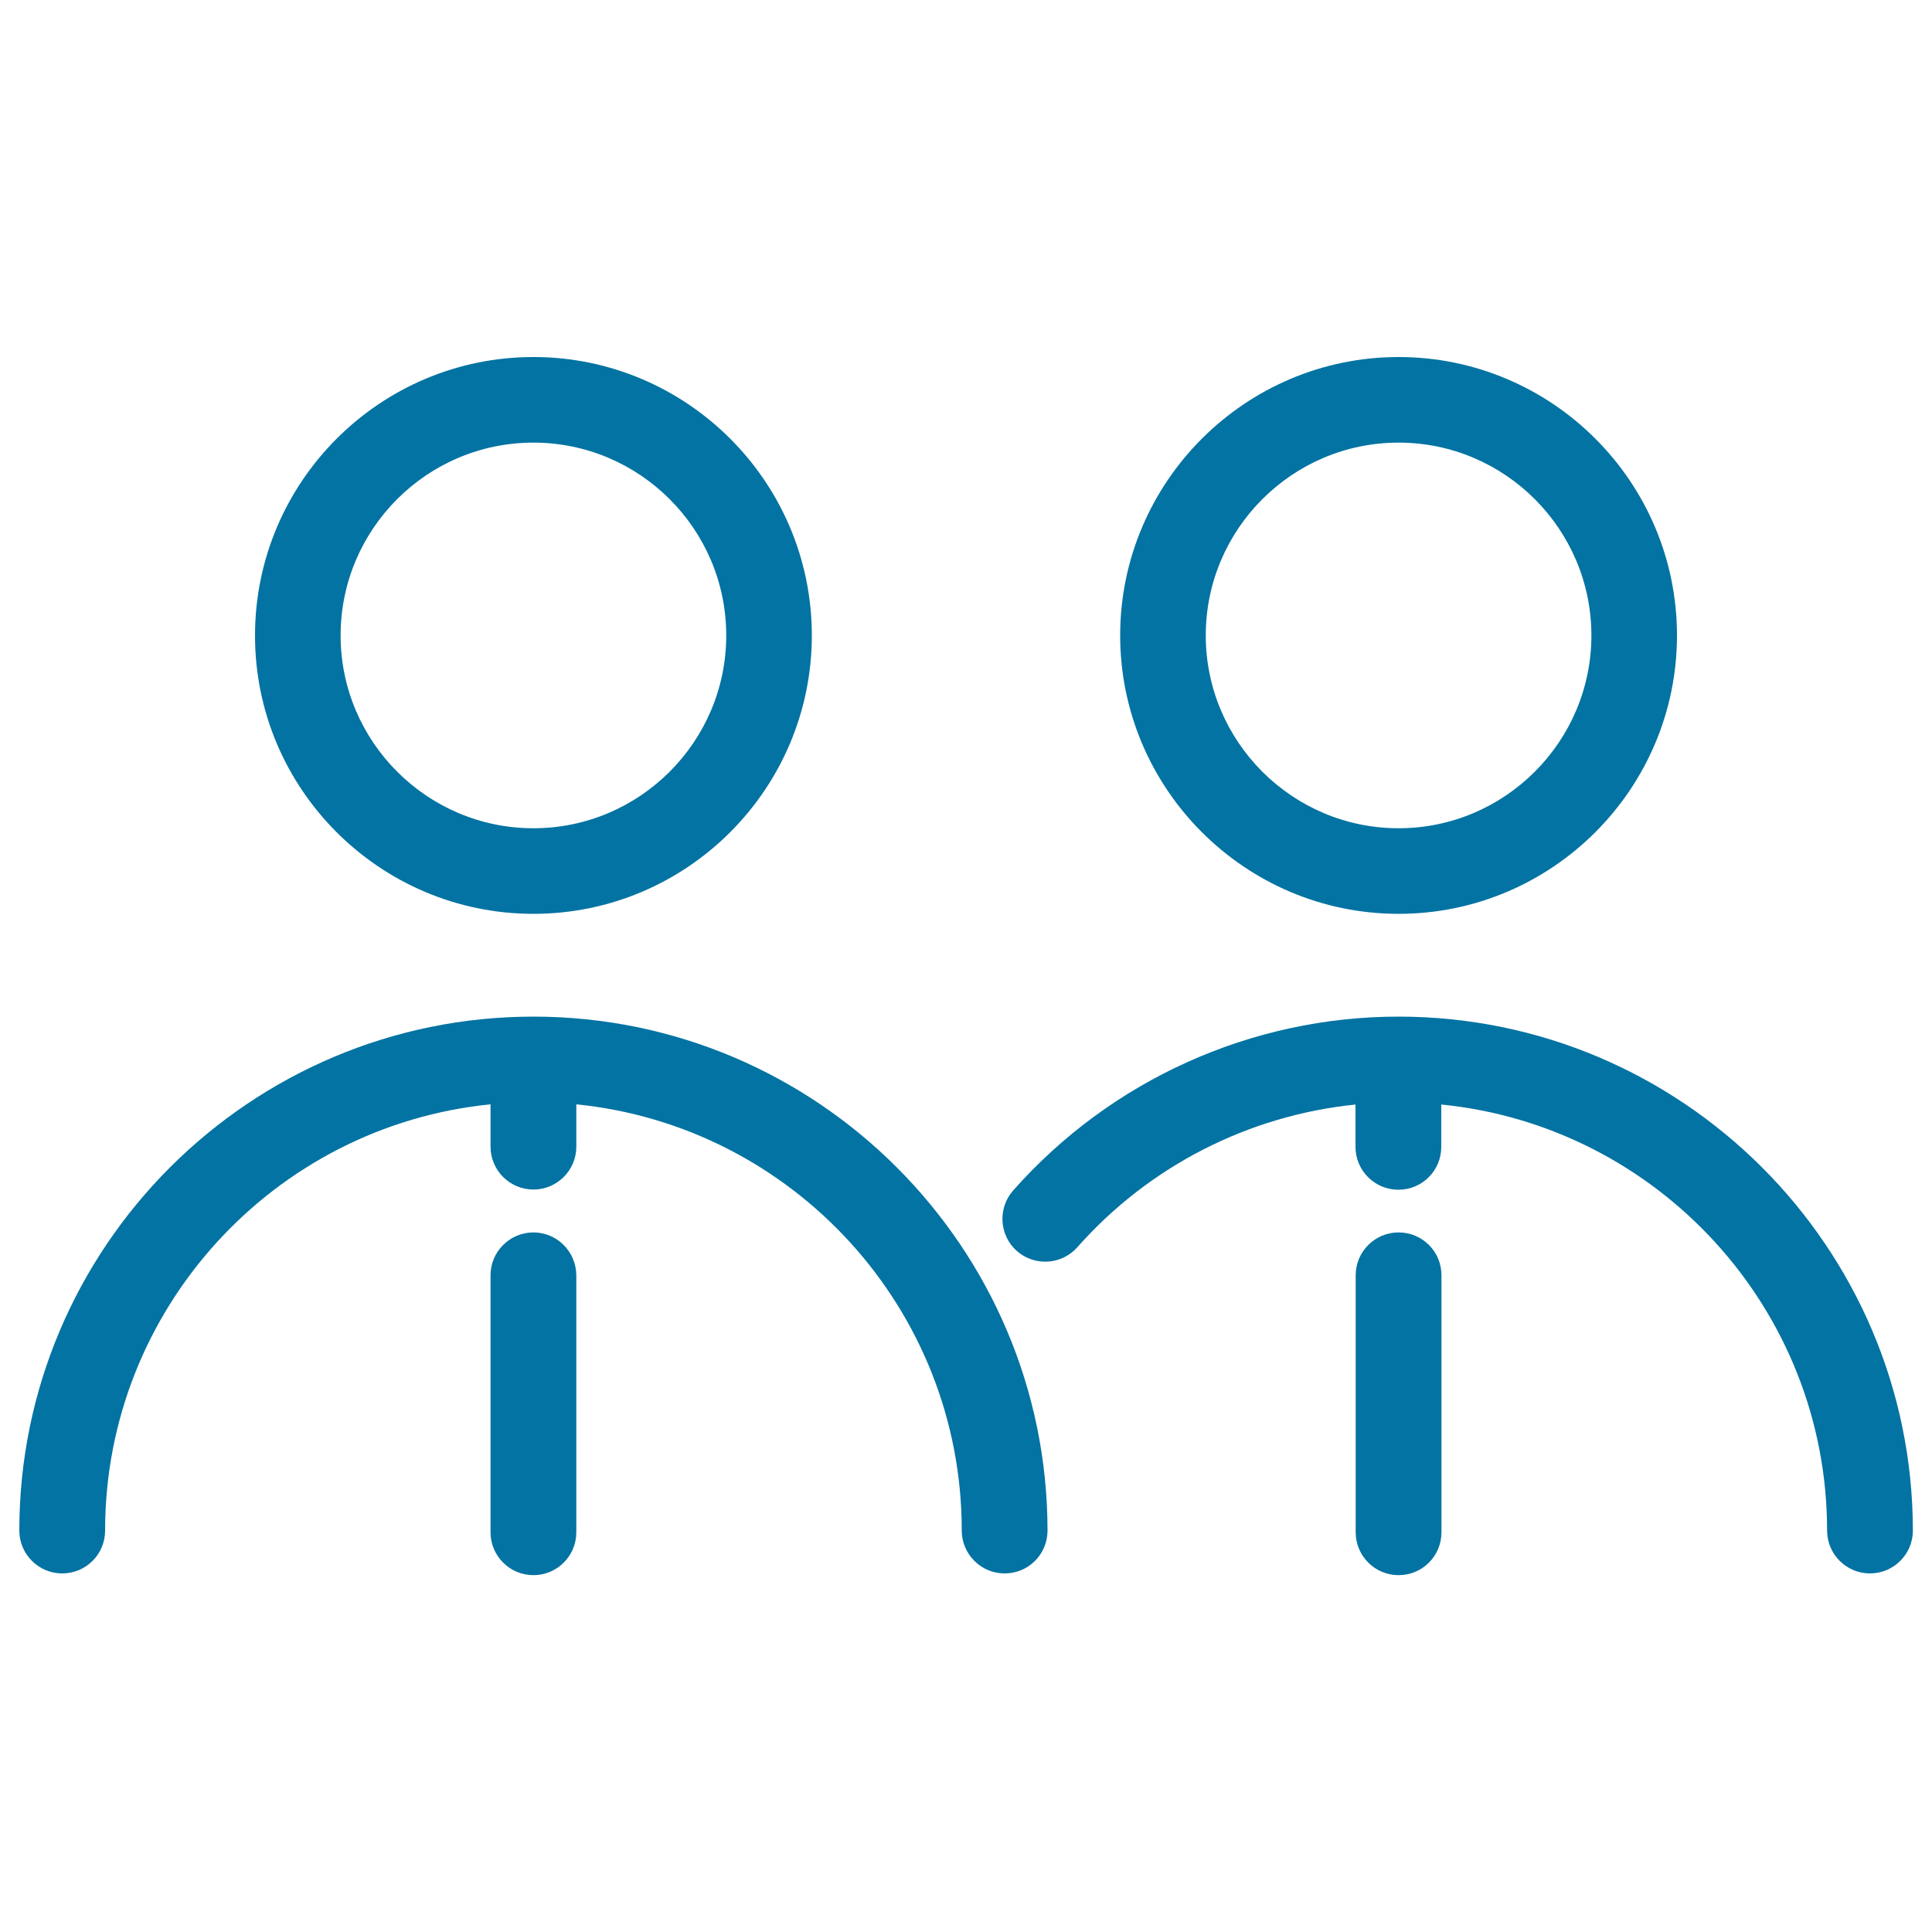
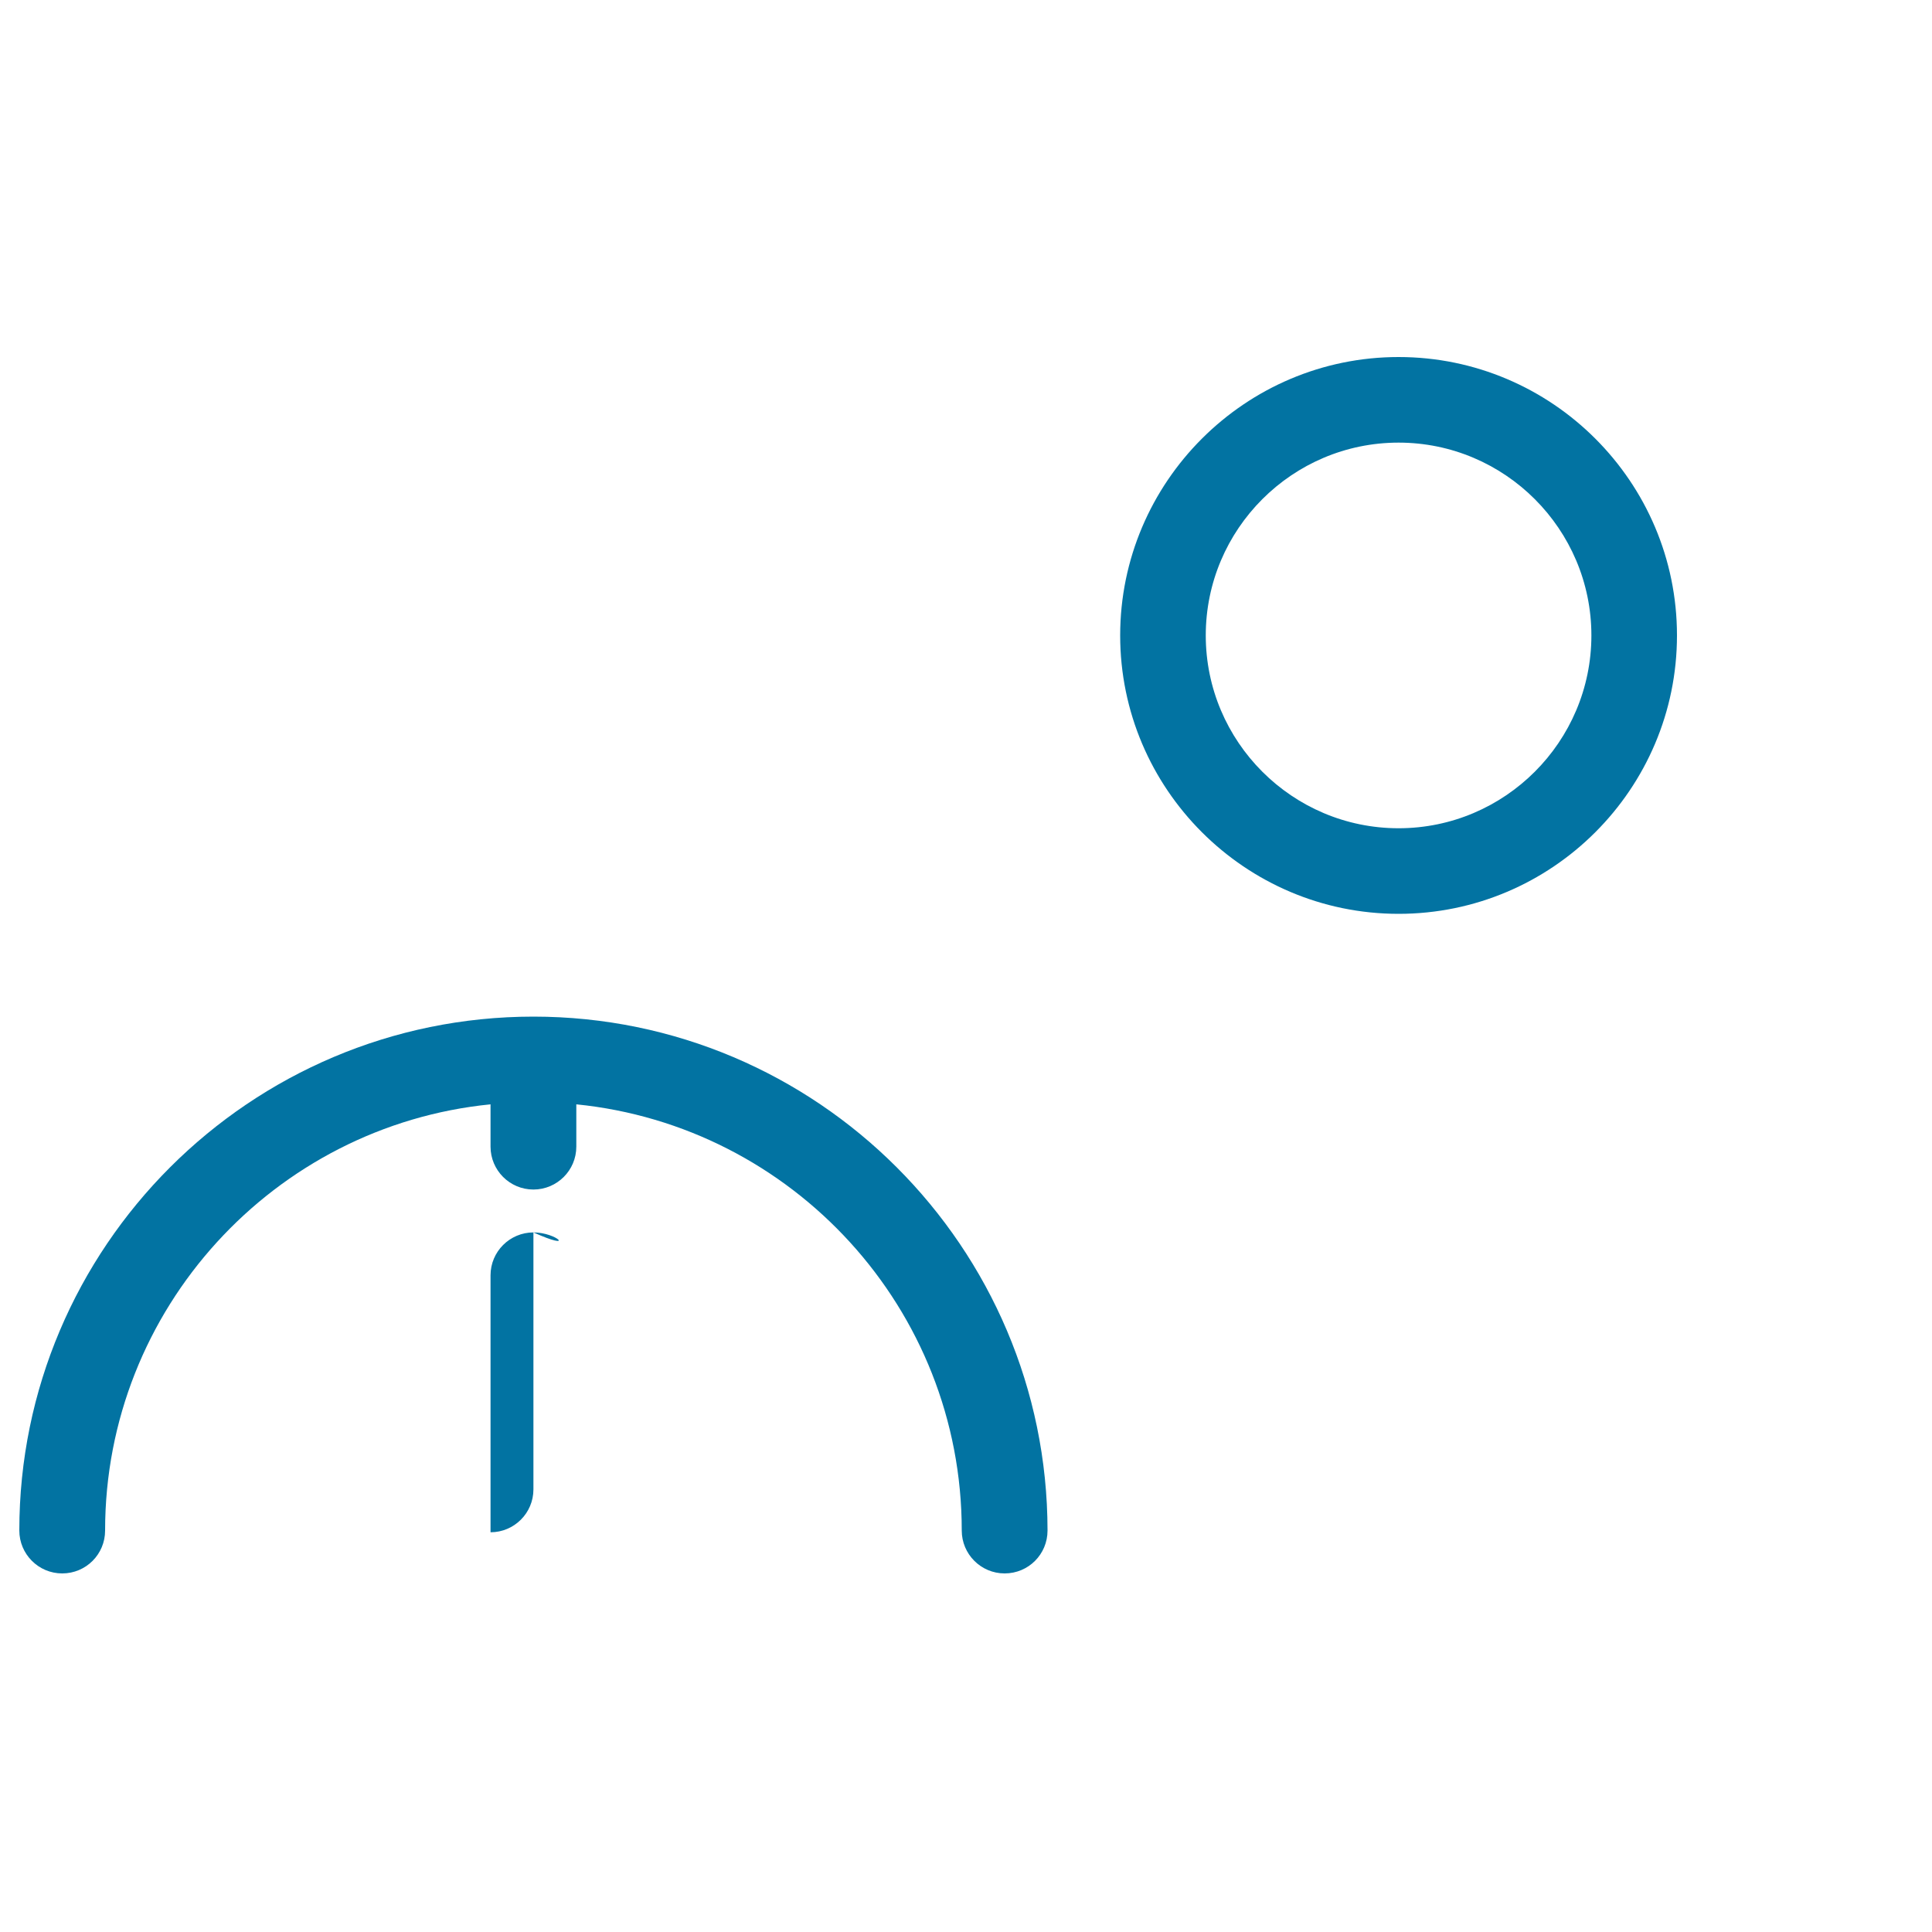
<svg xmlns="http://www.w3.org/2000/svg" viewBox="0 0 1000 1000" style="fill:#0273a2">
  <title>Two Contacts SVG icon</title>
  <g>
    <path d="M723.9,473c79.5,0,144.1-64.7,144.1-144.1c0-79.5-64.7-144.1-144.1-144.1s-144.1,64.7-144.1,144.1C579.8,408.3,644.5,473,723.9,473z M723.9,229.1c55,0,99.8,44.8,99.8,99.8s-44.8,99.8-99.8,99.8s-99.8-44.8-99.8-99.8S668.9,229.1,723.9,229.1z" />
-     <path d="M723.9,526.2c-76.2,0-148.9,32.8-199.5,90c-8.1,9.2-7.2,23.2,1.9,31.3c9.2,8.1,23.2,7.2,31.3-1.9c37.2-42.1,88.8-68.3,144-73.9v21.9c0,12.2,9.9,22.2,22.2,22.2s22.2-9.9,22.2-22.2v-21.9C858,582.8,945.7,677.5,945.7,792.2c0,12.2,9.9,22.2,22.2,22.2c12.2,0,22.2-9.9,22.2-22.2C990,645.5,870.6,526.2,723.9,526.2z" />
-     <path d="M276.1,473c79.5,0,144.1-64.7,144.1-144.1c0-79.5-64.7-144.1-144.1-144.1c-79.5,0-144.1,64.7-144.1,144.1C131.9,408.3,196.6,473,276.1,473z M276.1,229.1c55,0,99.8,44.8,99.8,99.8s-44.8,99.8-99.8,99.8c-55,0-99.8-44.8-99.8-99.8S221,229.1,276.1,229.1z" />
    <path d="M276.1,526.2C129.4,526.2,10,645.5,10,792.2c0,12.2,9.9,22.2,22.2,22.2s22.2-9.9,22.2-22.2c0-114.8,87.7-209.5,199.5-220.6v21.9c0,12.2,9.9,22.2,22.2,22.2c12.2,0,22.2-9.9,22.2-22.2v-21.9c111.9,11.2,199.5,105.8,199.5,220.6c0,12.2,9.9,22.2,22.2,22.2s22.2-9.9,22.2-22.2C542.1,645.5,422.8,526.2,276.1,526.2z" />
-     <path d="M276.1,637.9c-12.2,0-22.2,9.9-22.2,22.2v133c0,12.2,9.9,22.2,22.2,22.2c12.2,0,22.2-9.9,22.2-22.2v-133C298.2,647.8,288.3,637.9,276.1,637.9z" />
-     <path d="M723.9,637.9c-12.2,0-22.2,9.9-22.2,22.2v133c0,12.2,9.9,22.2,22.2,22.2s22.2-9.9,22.2-22.2v-133C746.1,647.8,736.2,637.9,723.9,637.9z" />
+     <path d="M276.1,637.9c-12.2,0-22.2,9.9-22.2,22.2v133c12.2,0,22.2-9.9,22.2-22.2v-133C298.2,647.8,288.3,637.9,276.1,637.9z" />
  </g>
</svg>